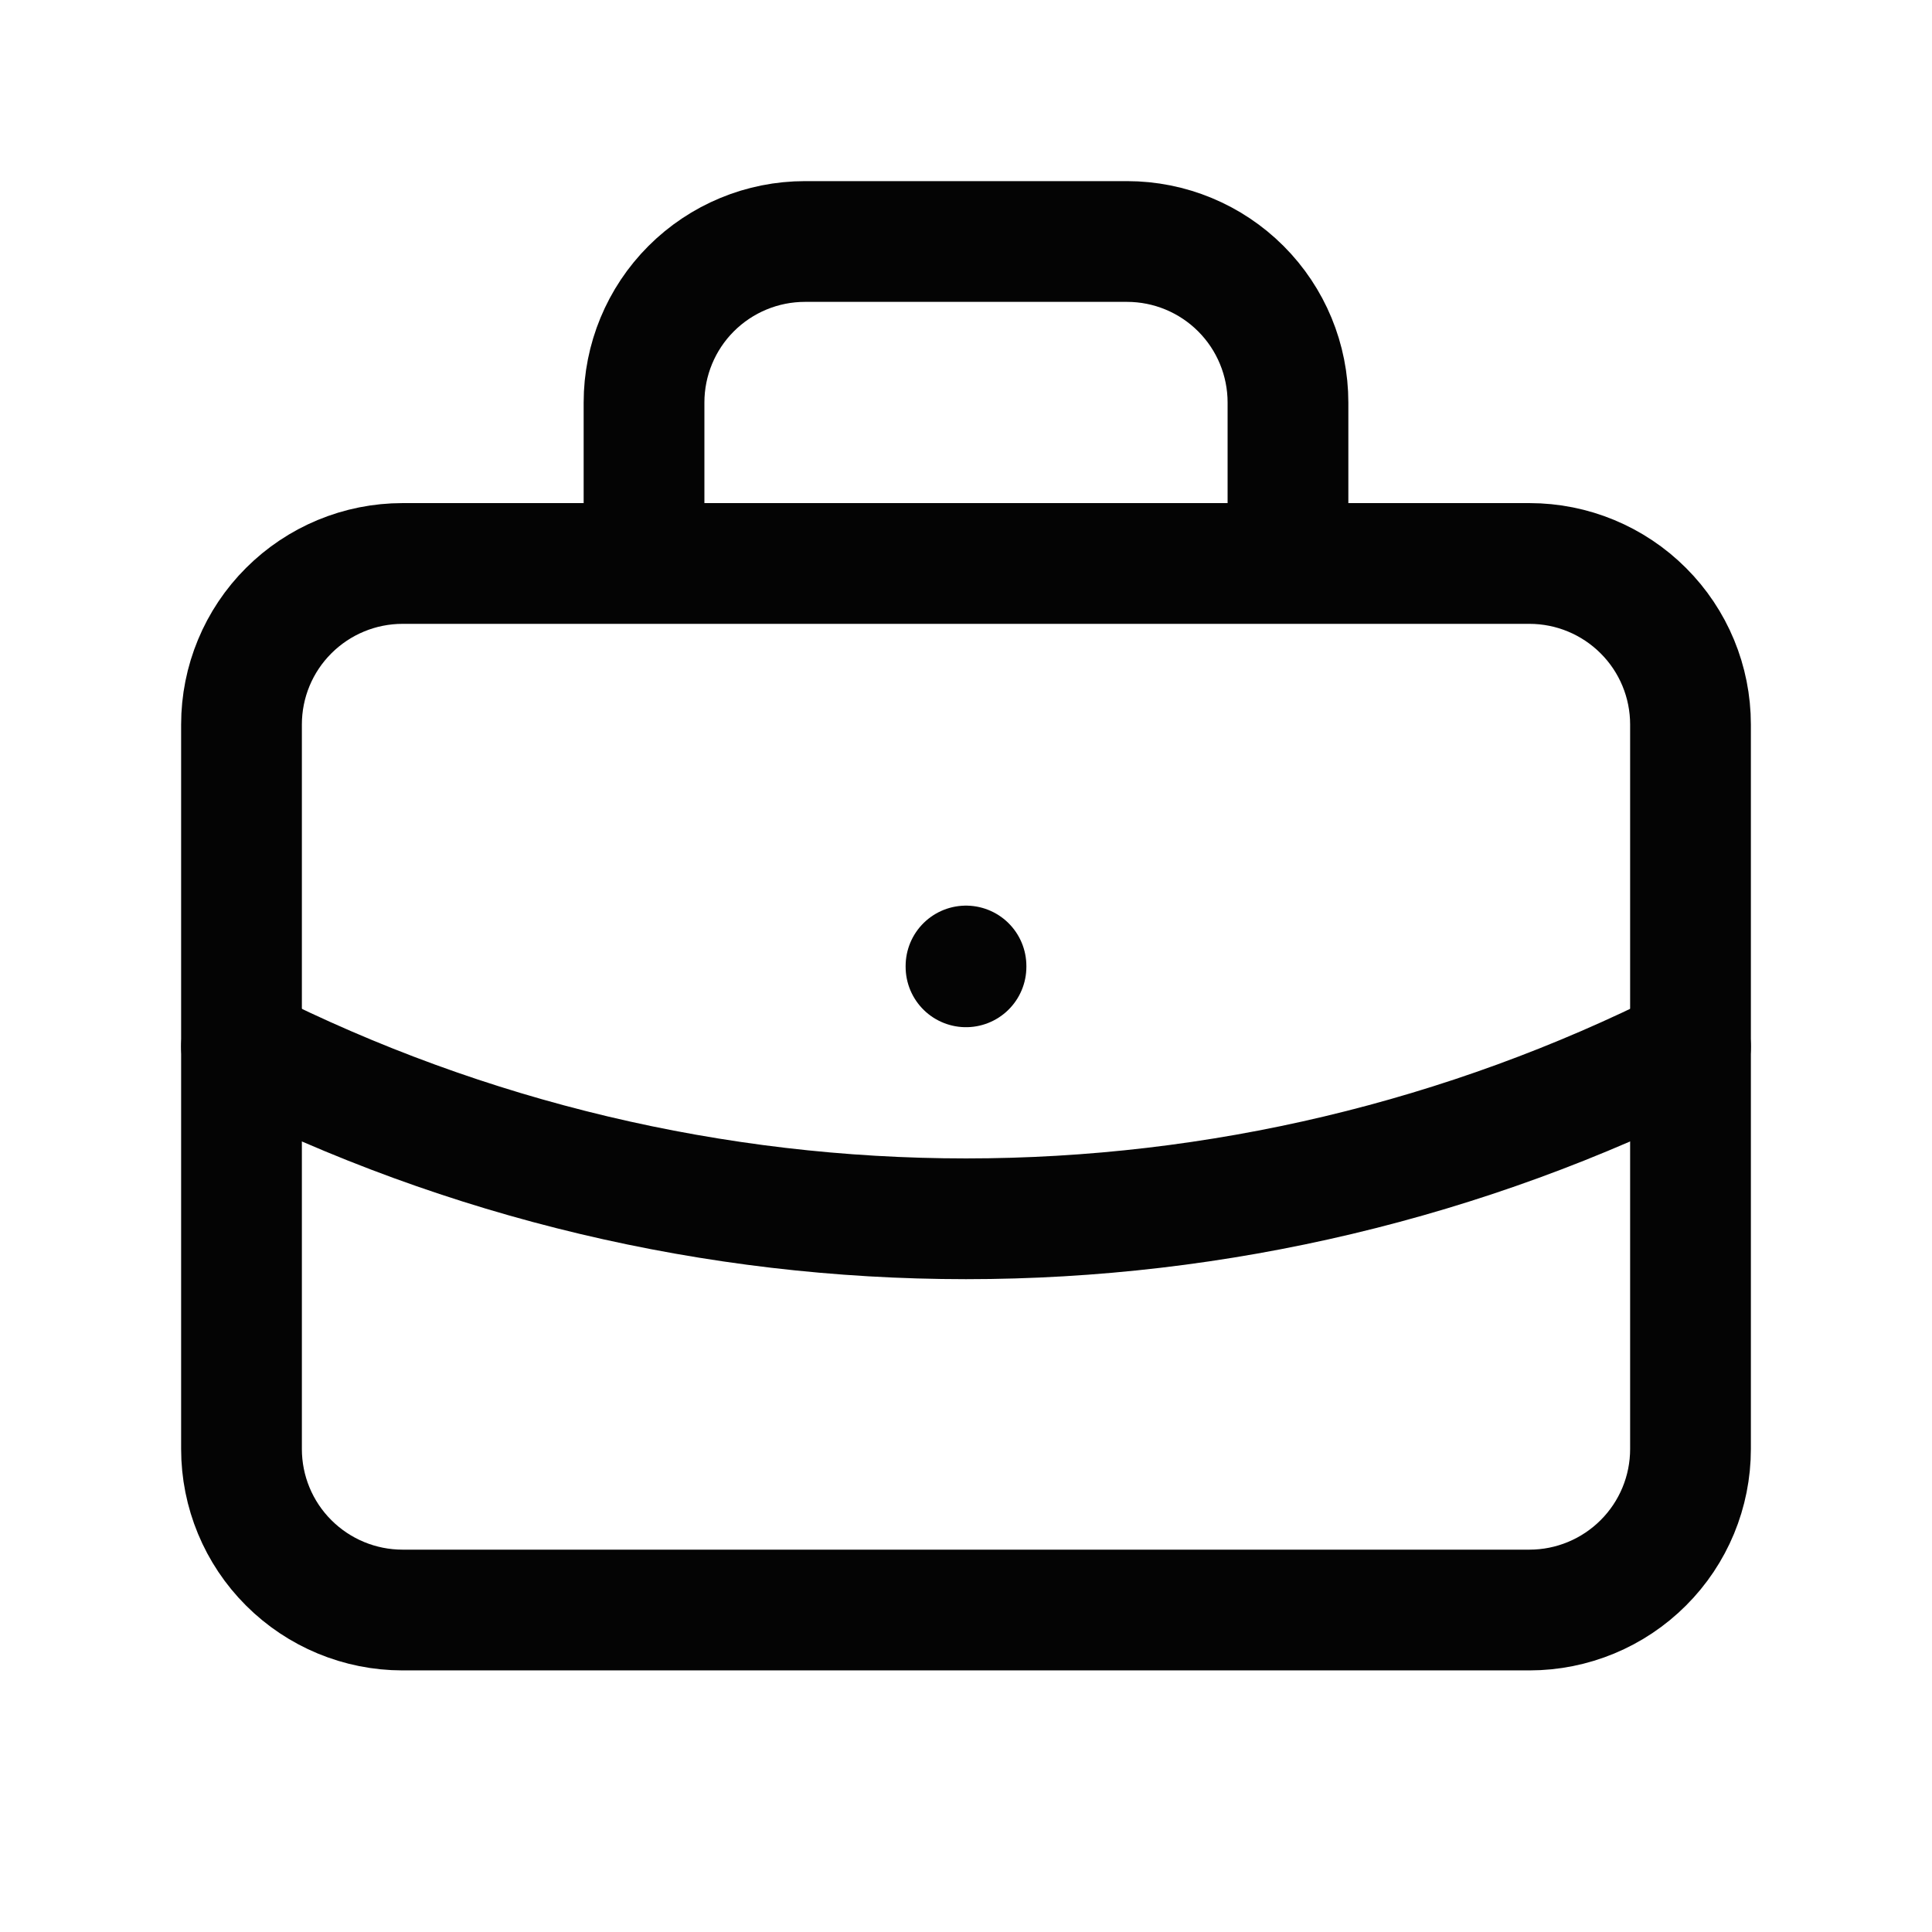
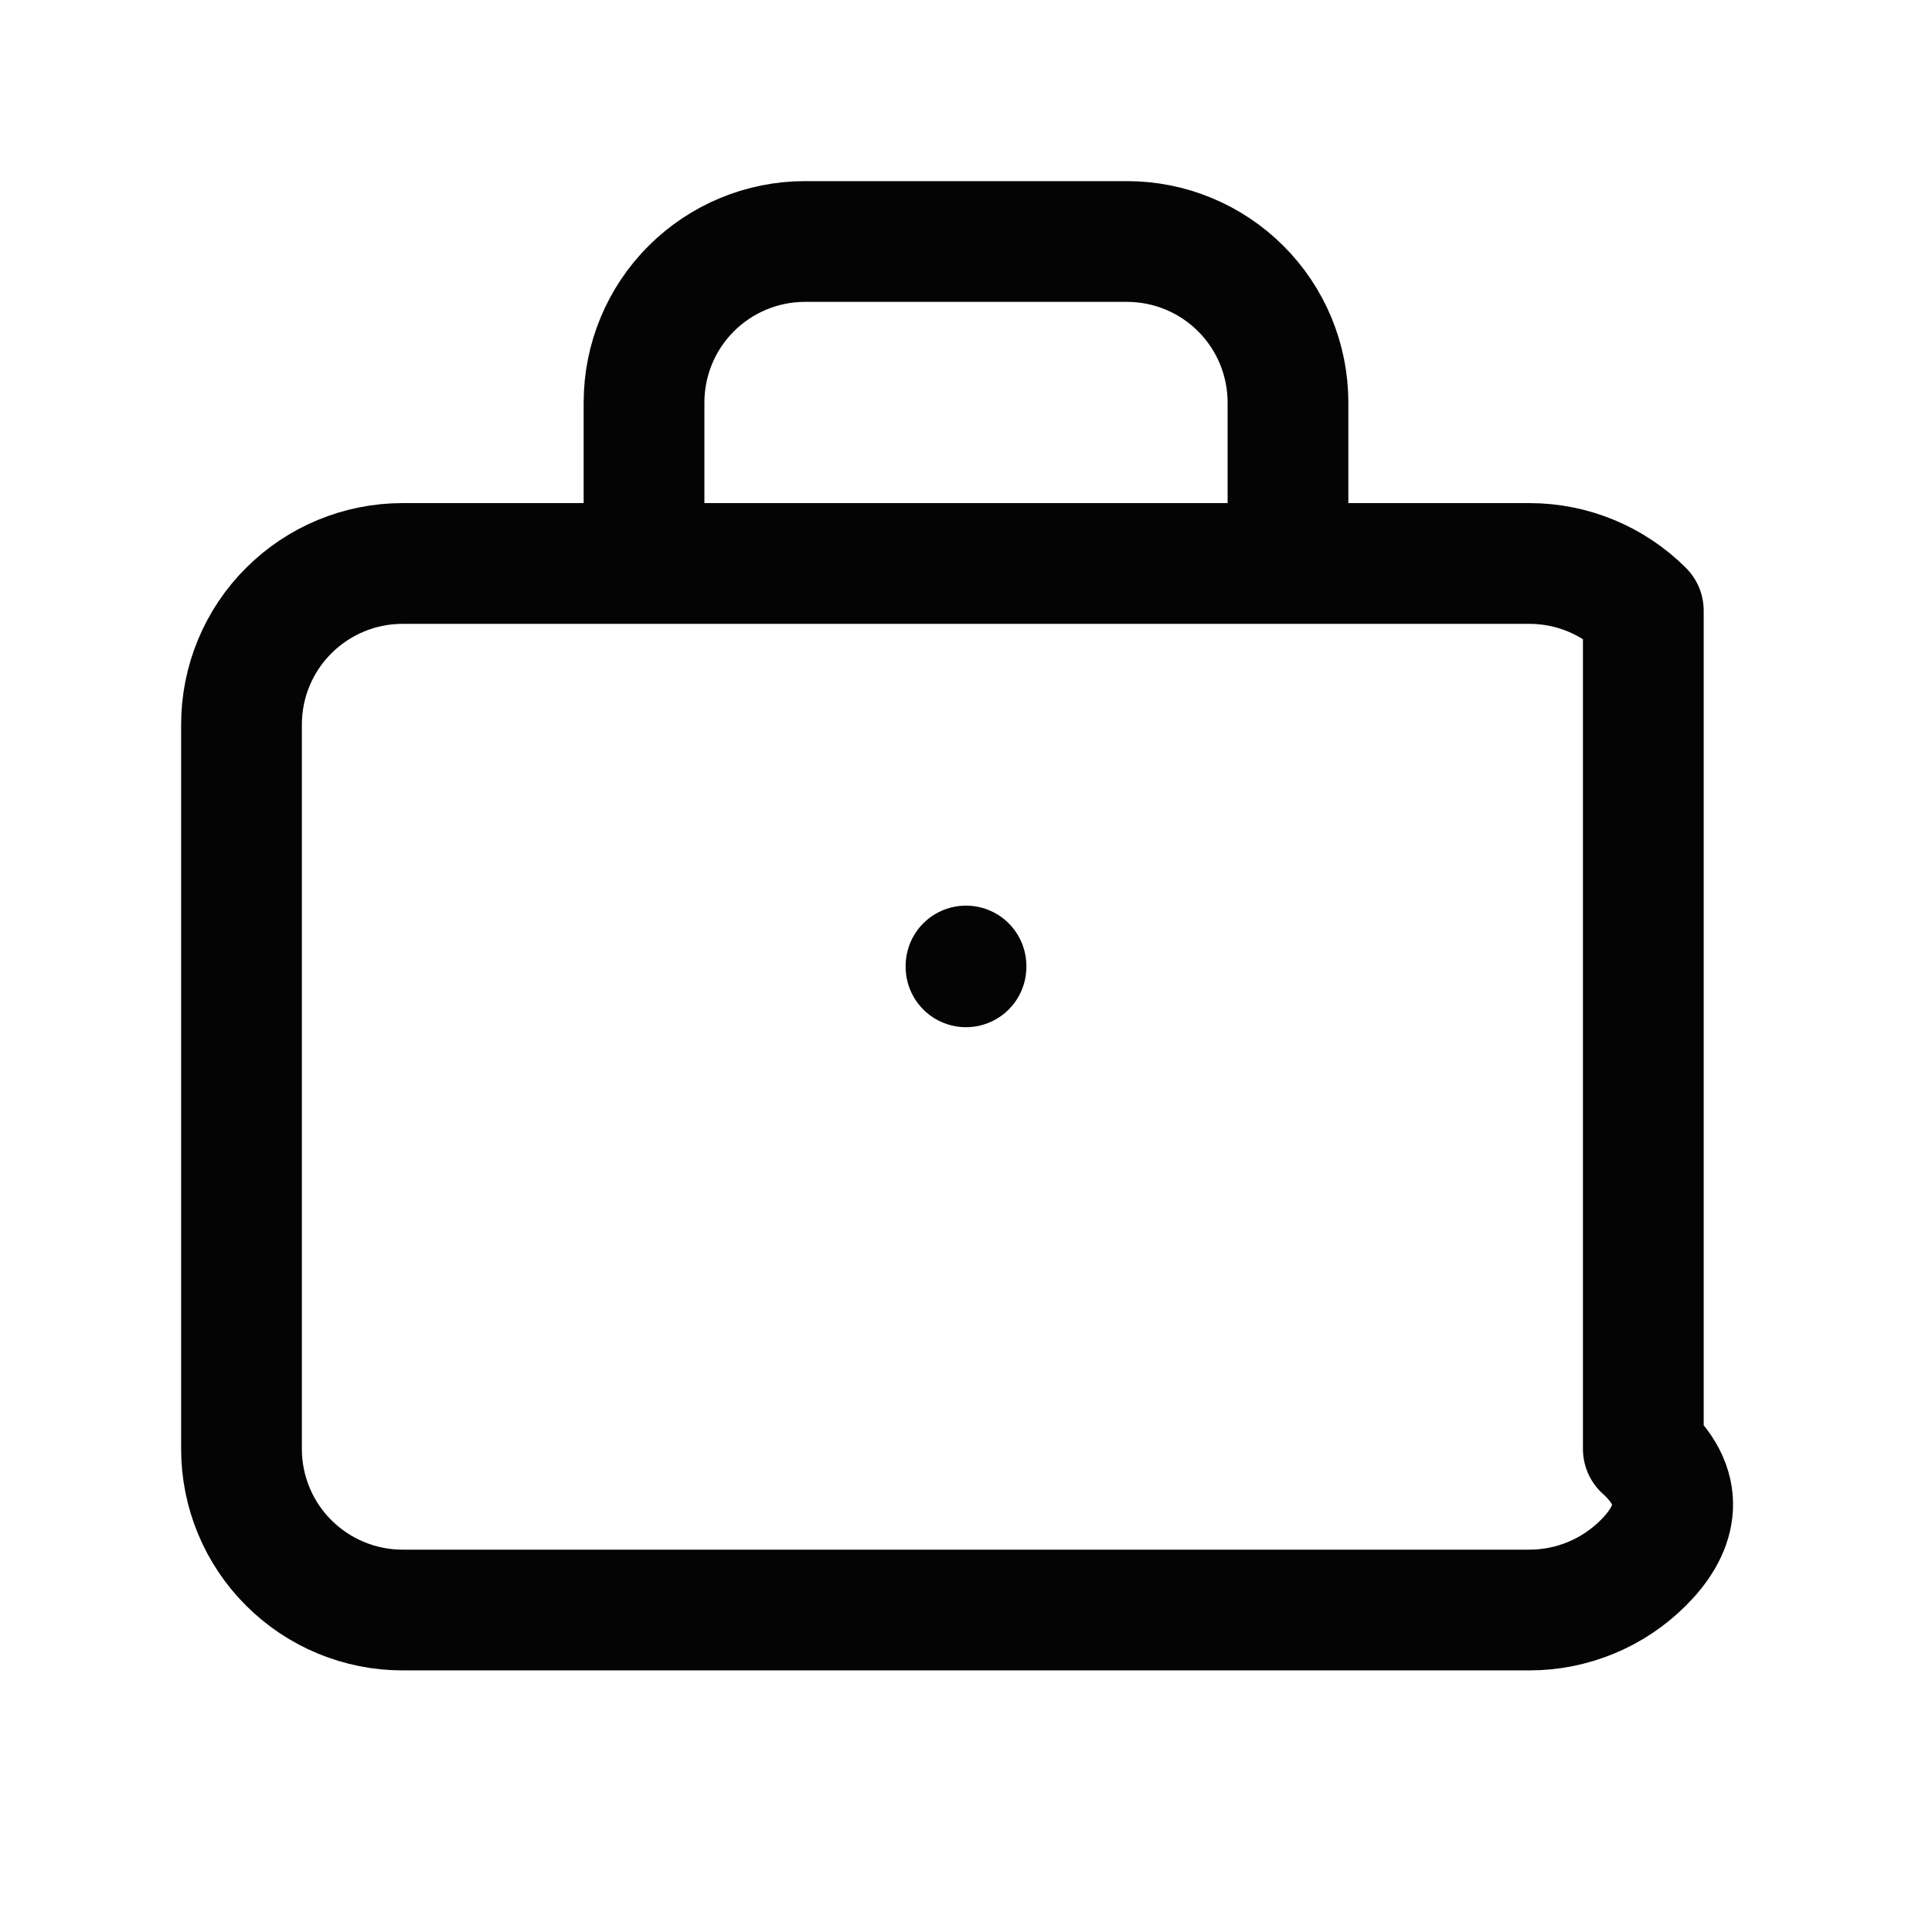
<svg xmlns="http://www.w3.org/2000/svg" width="26" height="26" viewBox="0 0 26 26" fill="none">
-   <path d="M8.667 7.583V5.417C8.667 4.842 8.895 4.291 9.301 3.885C9.708 3.478 10.259 3.25 10.833 3.25H15.167C15.741 3.25 16.292 3.478 16.699 3.885C17.105 4.291 17.333 4.842 17.333 5.417V7.583M13 13V13.011M3.25 9.75C3.25 9.175 3.478 8.624 3.885 8.218C4.291 7.812 4.842 7.583 5.417 7.583H20.583C21.158 7.583 21.709 7.812 22.115 8.218C22.522 8.624 22.75 9.175 22.75 9.75V19.5C22.75 20.075 22.522 20.626 22.115 21.032C21.709 21.438 21.158 21.667 20.583 21.667H5.417C4.842 21.667 4.291 21.438 3.885 21.032C3.478 20.626 3.25 20.075 3.25 19.5V9.75Z" stroke="#040404" stroke-width="1.625" stroke-linecap="round" stroke-linejoin="round" />
-   <path d="M3.25 14.084C6.274 15.608 9.614 16.402 13 16.402C16.387 16.402 19.726 15.608 22.75 14.084" stroke="#040404" stroke-width="1.625" stroke-linecap="round" stroke-linejoin="round" />
+   <path d="M8.667 7.583V5.417C8.667 4.842 8.895 4.291 9.301 3.885C9.708 3.478 10.259 3.25 10.833 3.25H15.167C15.741 3.25 16.292 3.478 16.699 3.885C17.105 4.291 17.333 4.842 17.333 5.417V7.583M13 13V13.011M3.25 9.75C3.25 9.175 3.478 8.624 3.885 8.218C4.291 7.812 4.842 7.583 5.417 7.583H20.583C21.158 7.583 21.709 7.812 22.115 8.218V19.5C22.75 20.075 22.522 20.626 22.115 21.032C21.709 21.438 21.158 21.667 20.583 21.667H5.417C4.842 21.667 4.291 21.438 3.885 21.032C3.478 20.626 3.25 20.075 3.25 19.5V9.75Z" stroke="#040404" stroke-width="1.625" stroke-linecap="round" stroke-linejoin="round" />
</svg>